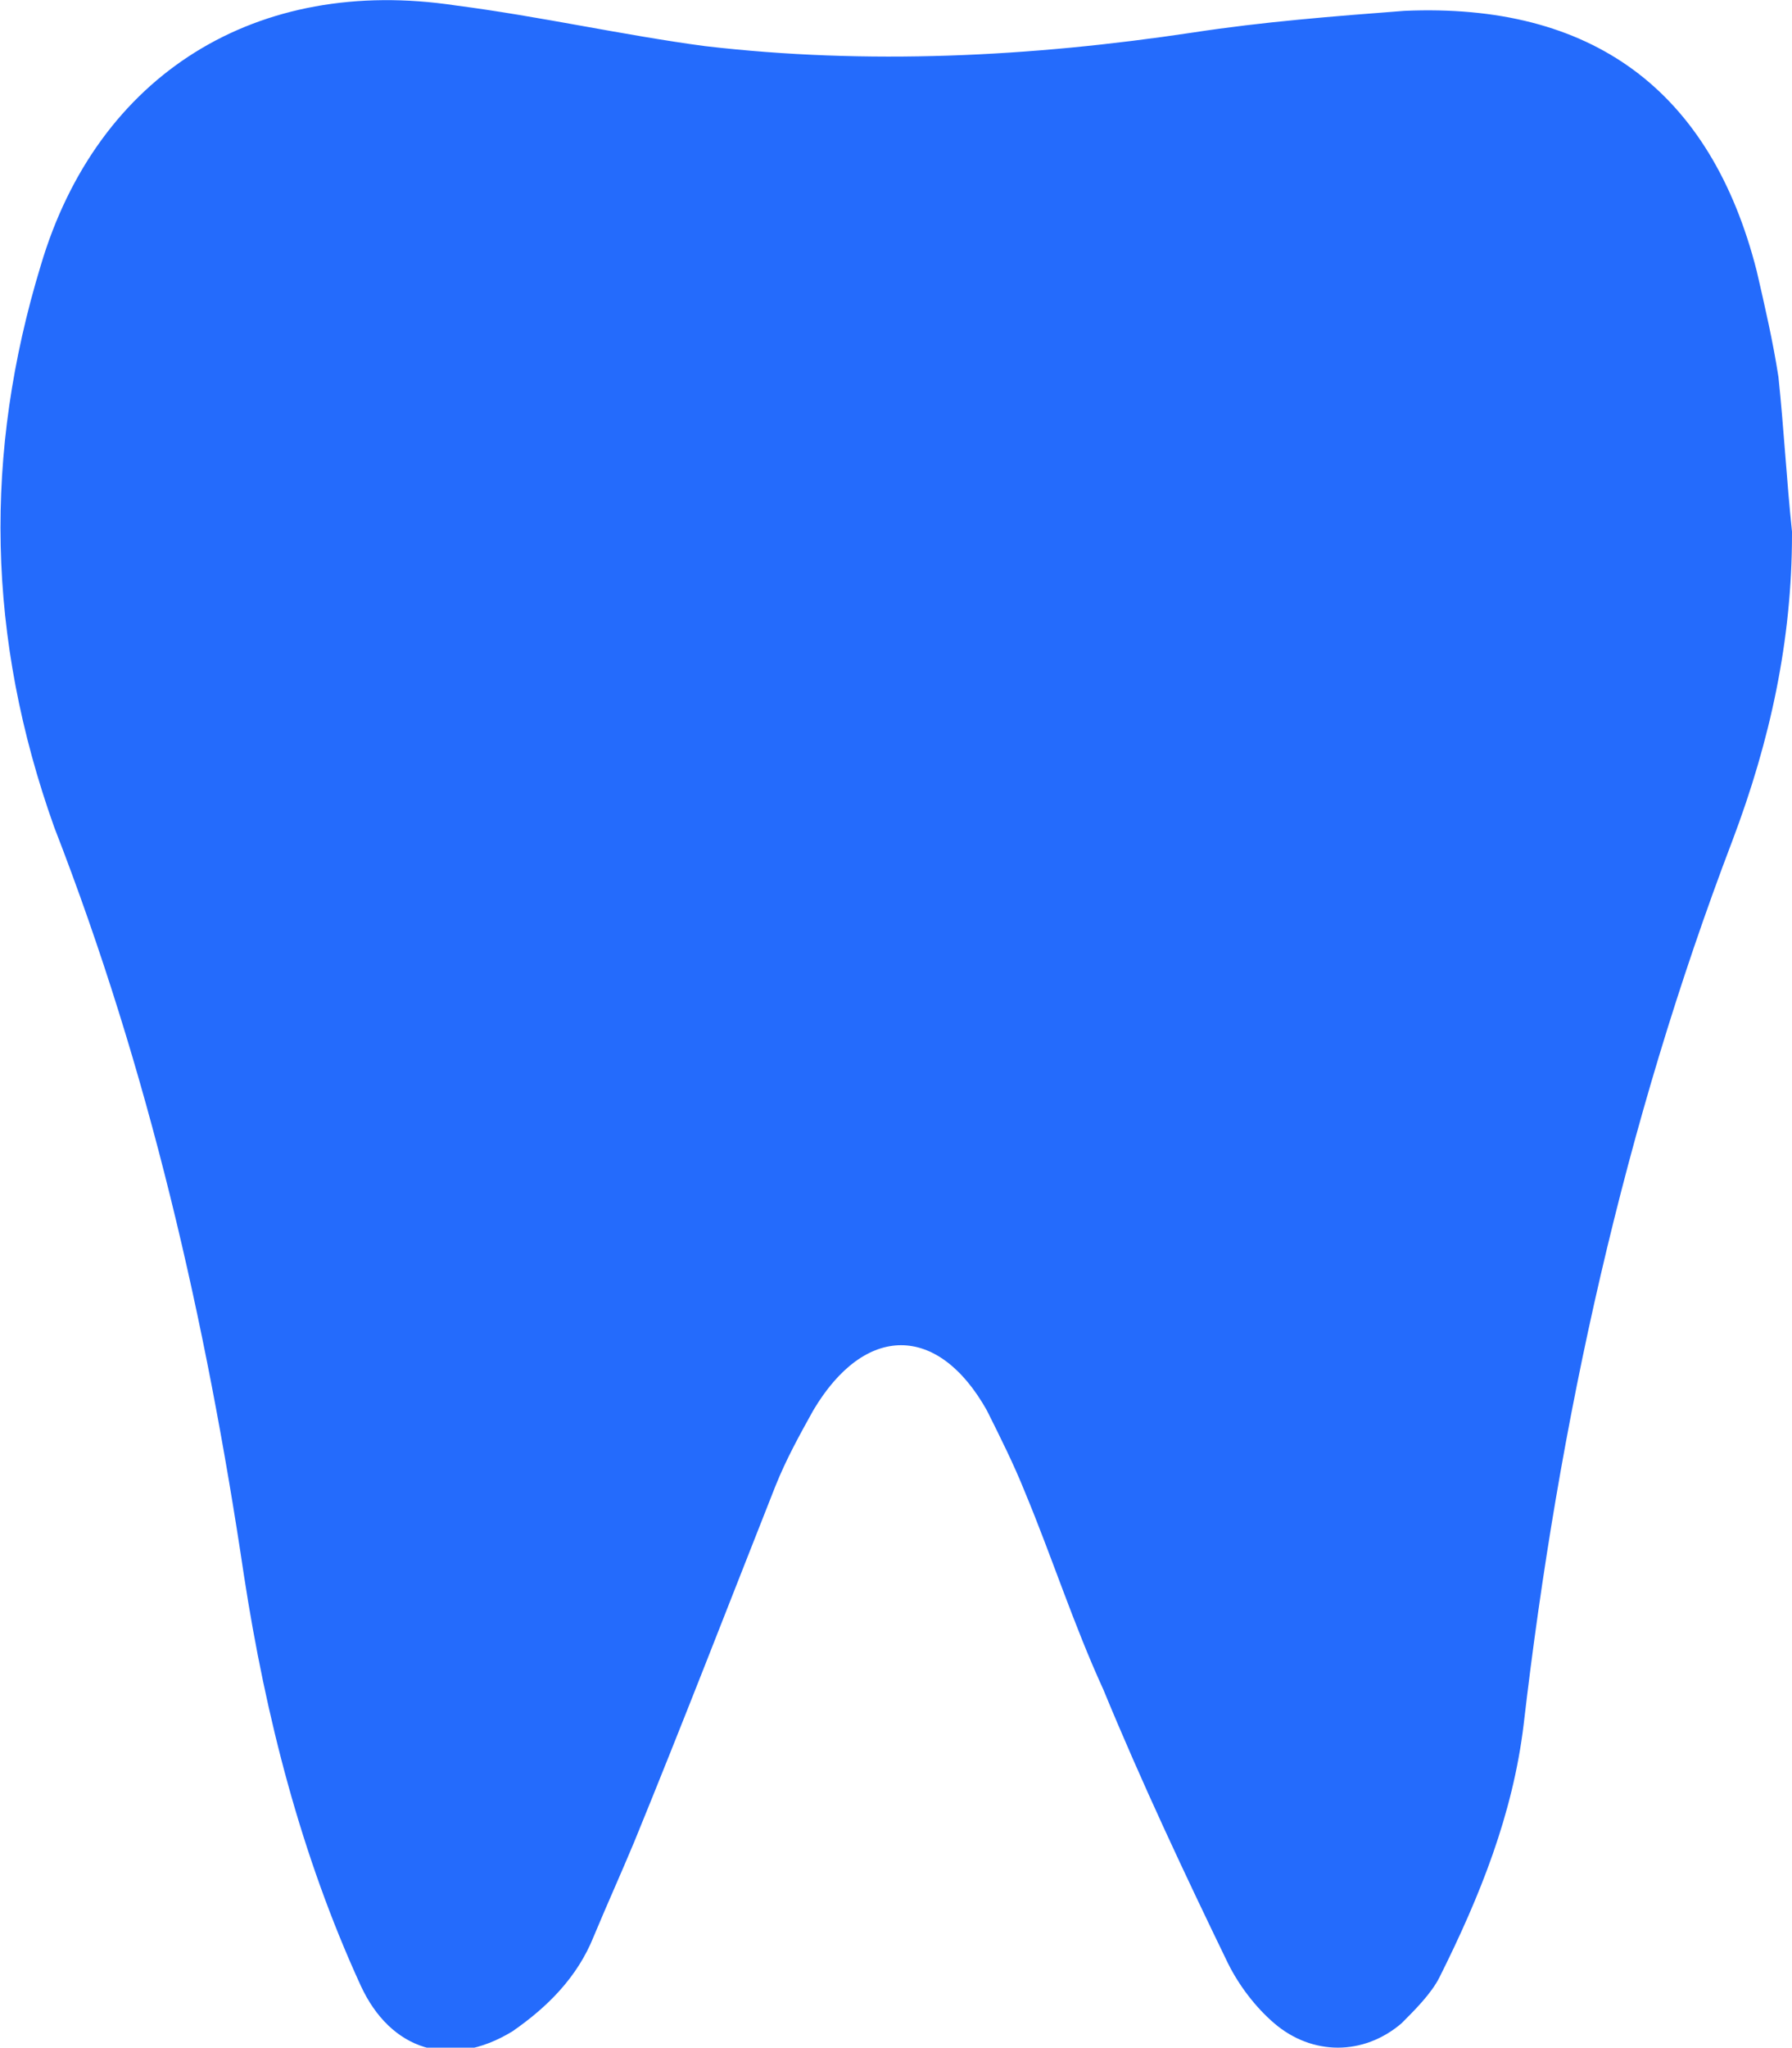
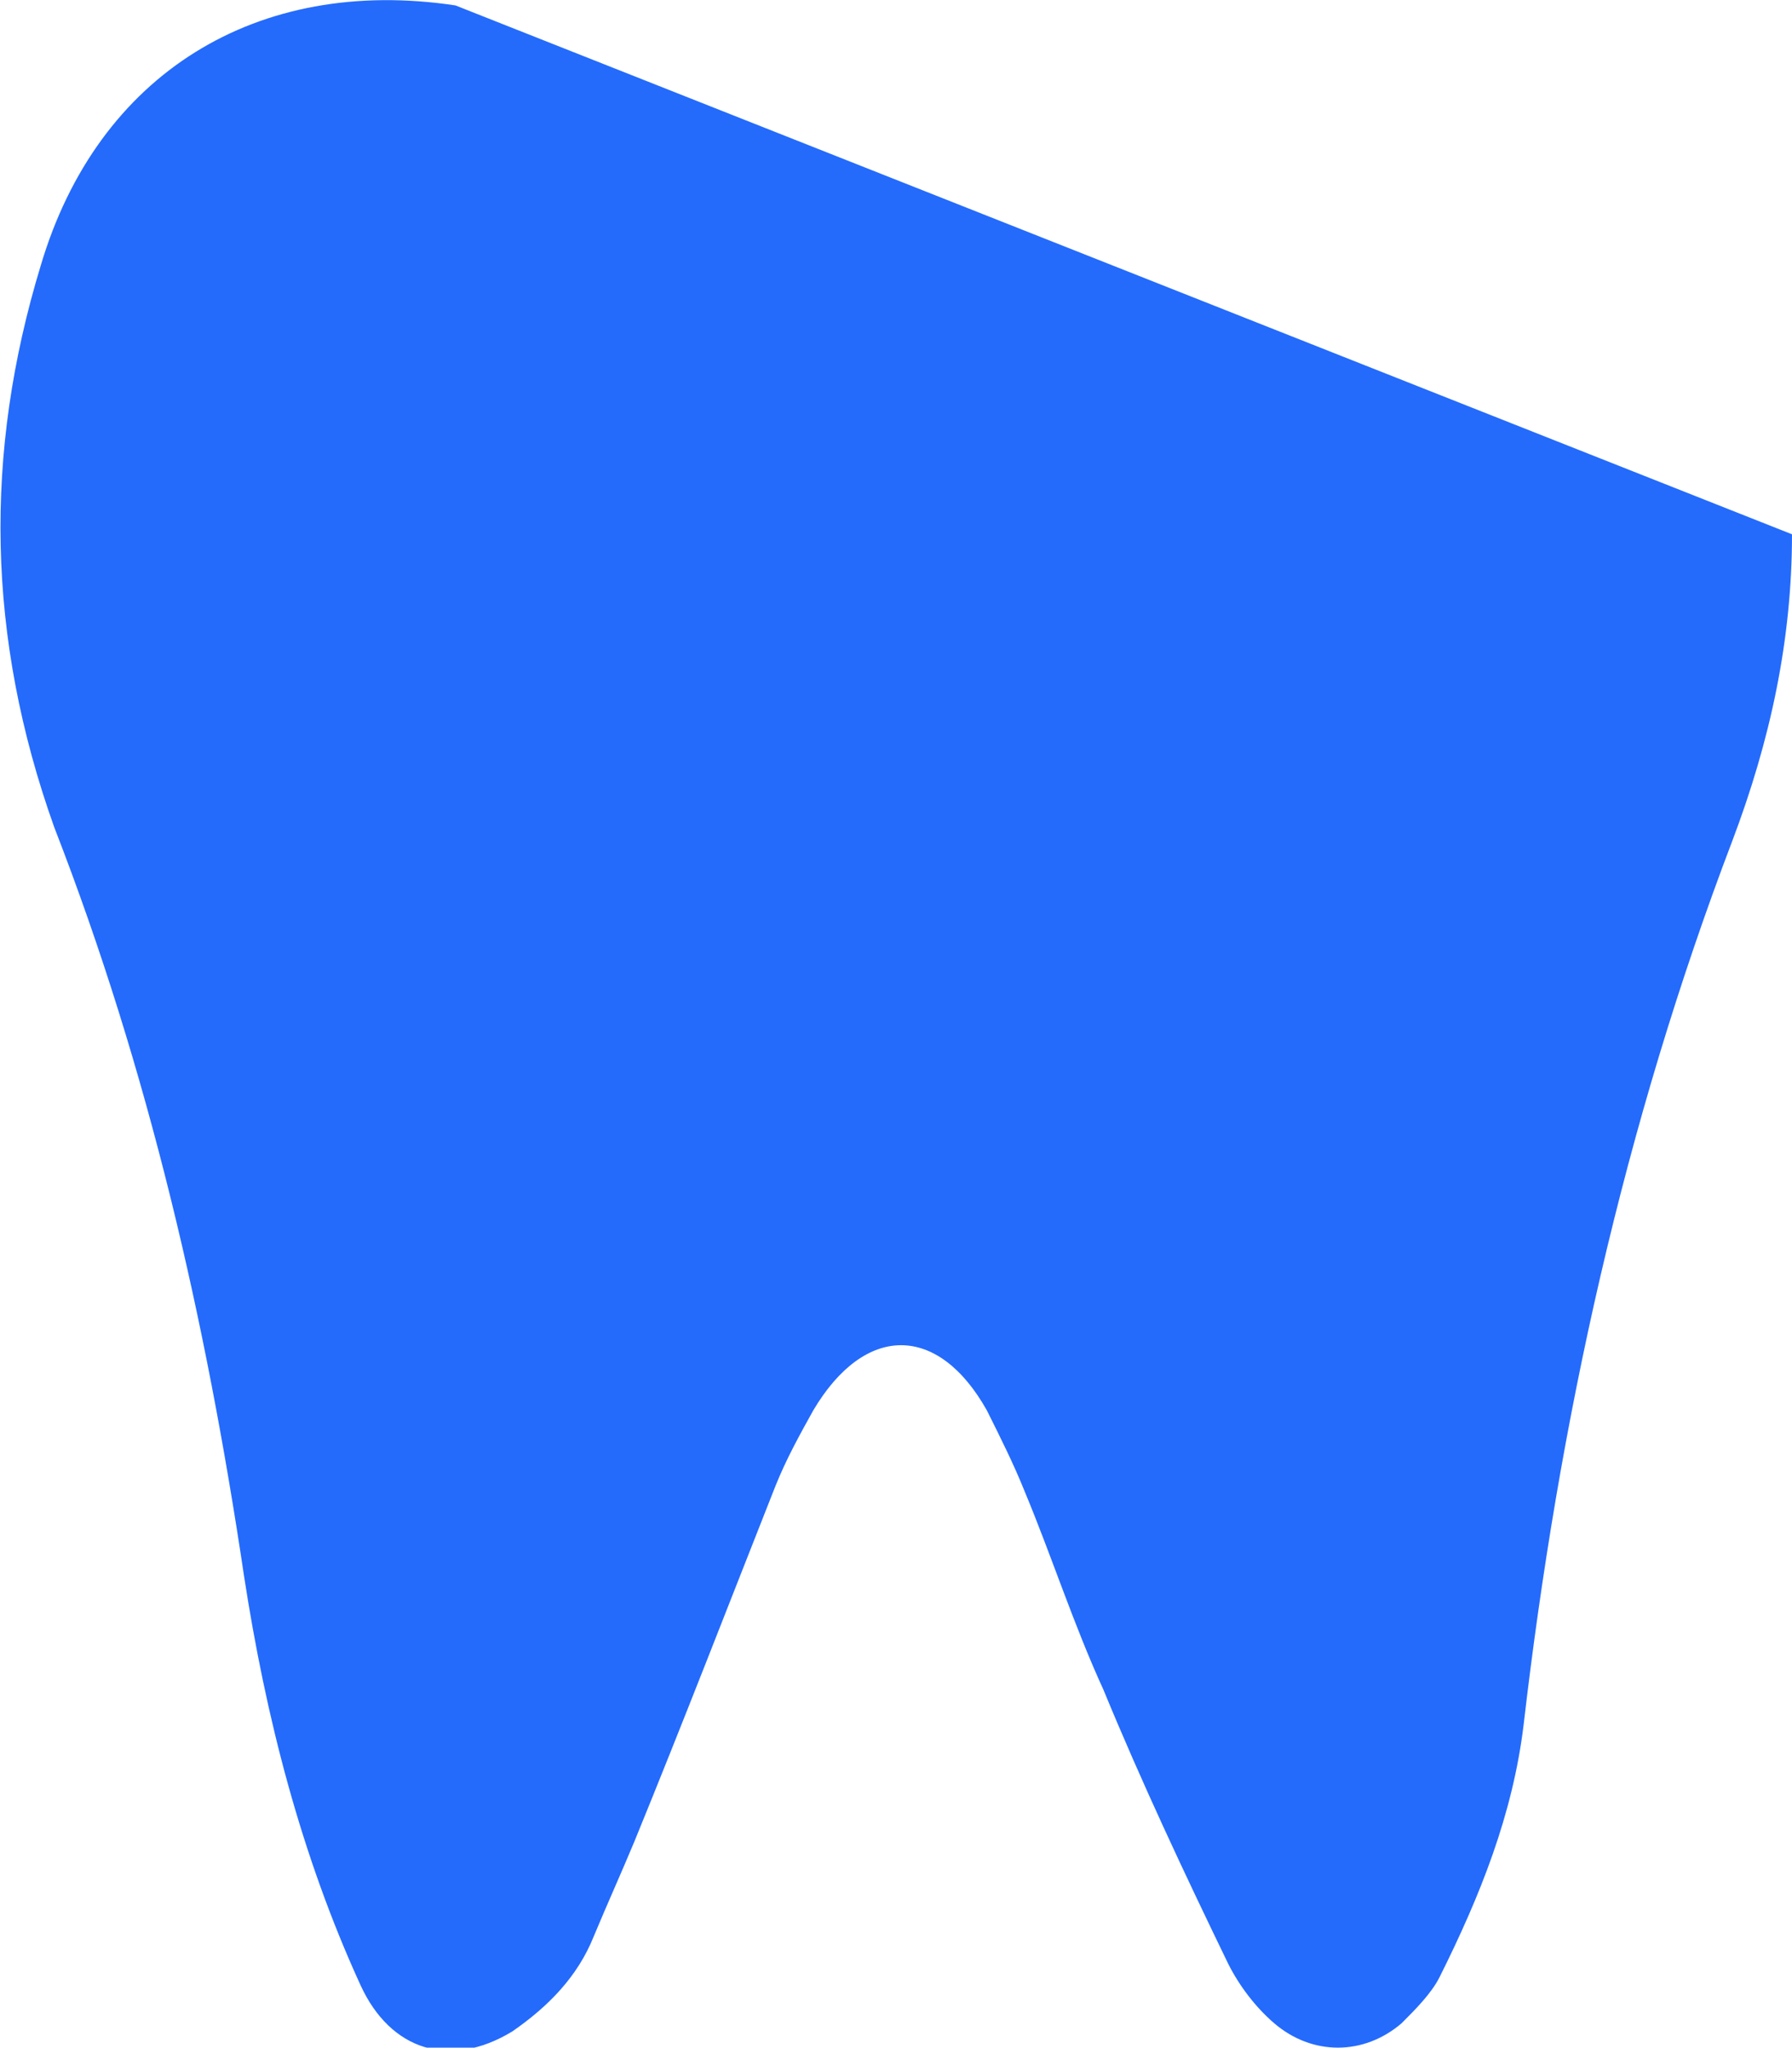
<svg xmlns="http://www.w3.org/2000/svg" id="katman_1" data-name="katman 1" viewBox="0 0 6.61 7.55">
  <defs>
    <style>
      .cls-1 {
        fill: #246bfc;
      }
    </style>
  </defs>
-   <path class="cls-1" d="M6.61,1.97c0,.39-.08,.76-.22,1.13-.4,1.05-.64,2.14-.77,3.26-.04,.33-.16,.63-.31,.93-.03,.06-.09,.12-.14,.17-.14,.12-.33,.12-.47,0-.07-.06-.13-.14-.17-.22-.16-.33-.32-.67-.46-1.01-.11-.24-.19-.49-.29-.73-.04-.1-.09-.2-.14-.3-.18-.32-.45-.32-.64,0-.05,.09-.1,.18-.14,.28-.17,.43-.34,.87-.52,1.31-.05,.12-.1,.23-.15,.35-.06,.15-.17,.26-.3,.35-.23,.14-.45,.07-.56-.17-.22-.48-.35-.99-.43-1.51-.14-.94-.35-1.86-.7-2.76C-.05,2.35-.06,1.67,.15,.98,.36,.27,.95-.09,1.68,.02c.31,.04,.62,.11,.92,.15,.6,.07,1.2,.04,1.8-.05,.26-.04,.52-.06,.78-.08,.69-.03,1.13,.29,1.3,.96,.03,.13,.06,.26,.08,.39,.02,.19,.03,.38,.05,.57Z" />
+   <path class="cls-1" d="M6.61,1.97c0,.39-.08,.76-.22,1.13-.4,1.05-.64,2.14-.77,3.26-.04,.33-.16,.63-.31,.93-.03,.06-.09,.12-.14,.17-.14,.12-.33,.12-.47,0-.07-.06-.13-.14-.17-.22-.16-.33-.32-.67-.46-1.01-.11-.24-.19-.49-.29-.73-.04-.1-.09-.2-.14-.3-.18-.32-.45-.32-.64,0-.05,.09-.1,.18-.14,.28-.17,.43-.34,.87-.52,1.31-.05,.12-.1,.23-.15,.35-.06,.15-.17,.26-.3,.35-.23,.14-.45,.07-.56-.17-.22-.48-.35-.99-.43-1.51-.14-.94-.35-1.86-.7-2.76C-.05,2.35-.06,1.67,.15,.98,.36,.27,.95-.09,1.68,.02Z" />
</svg>